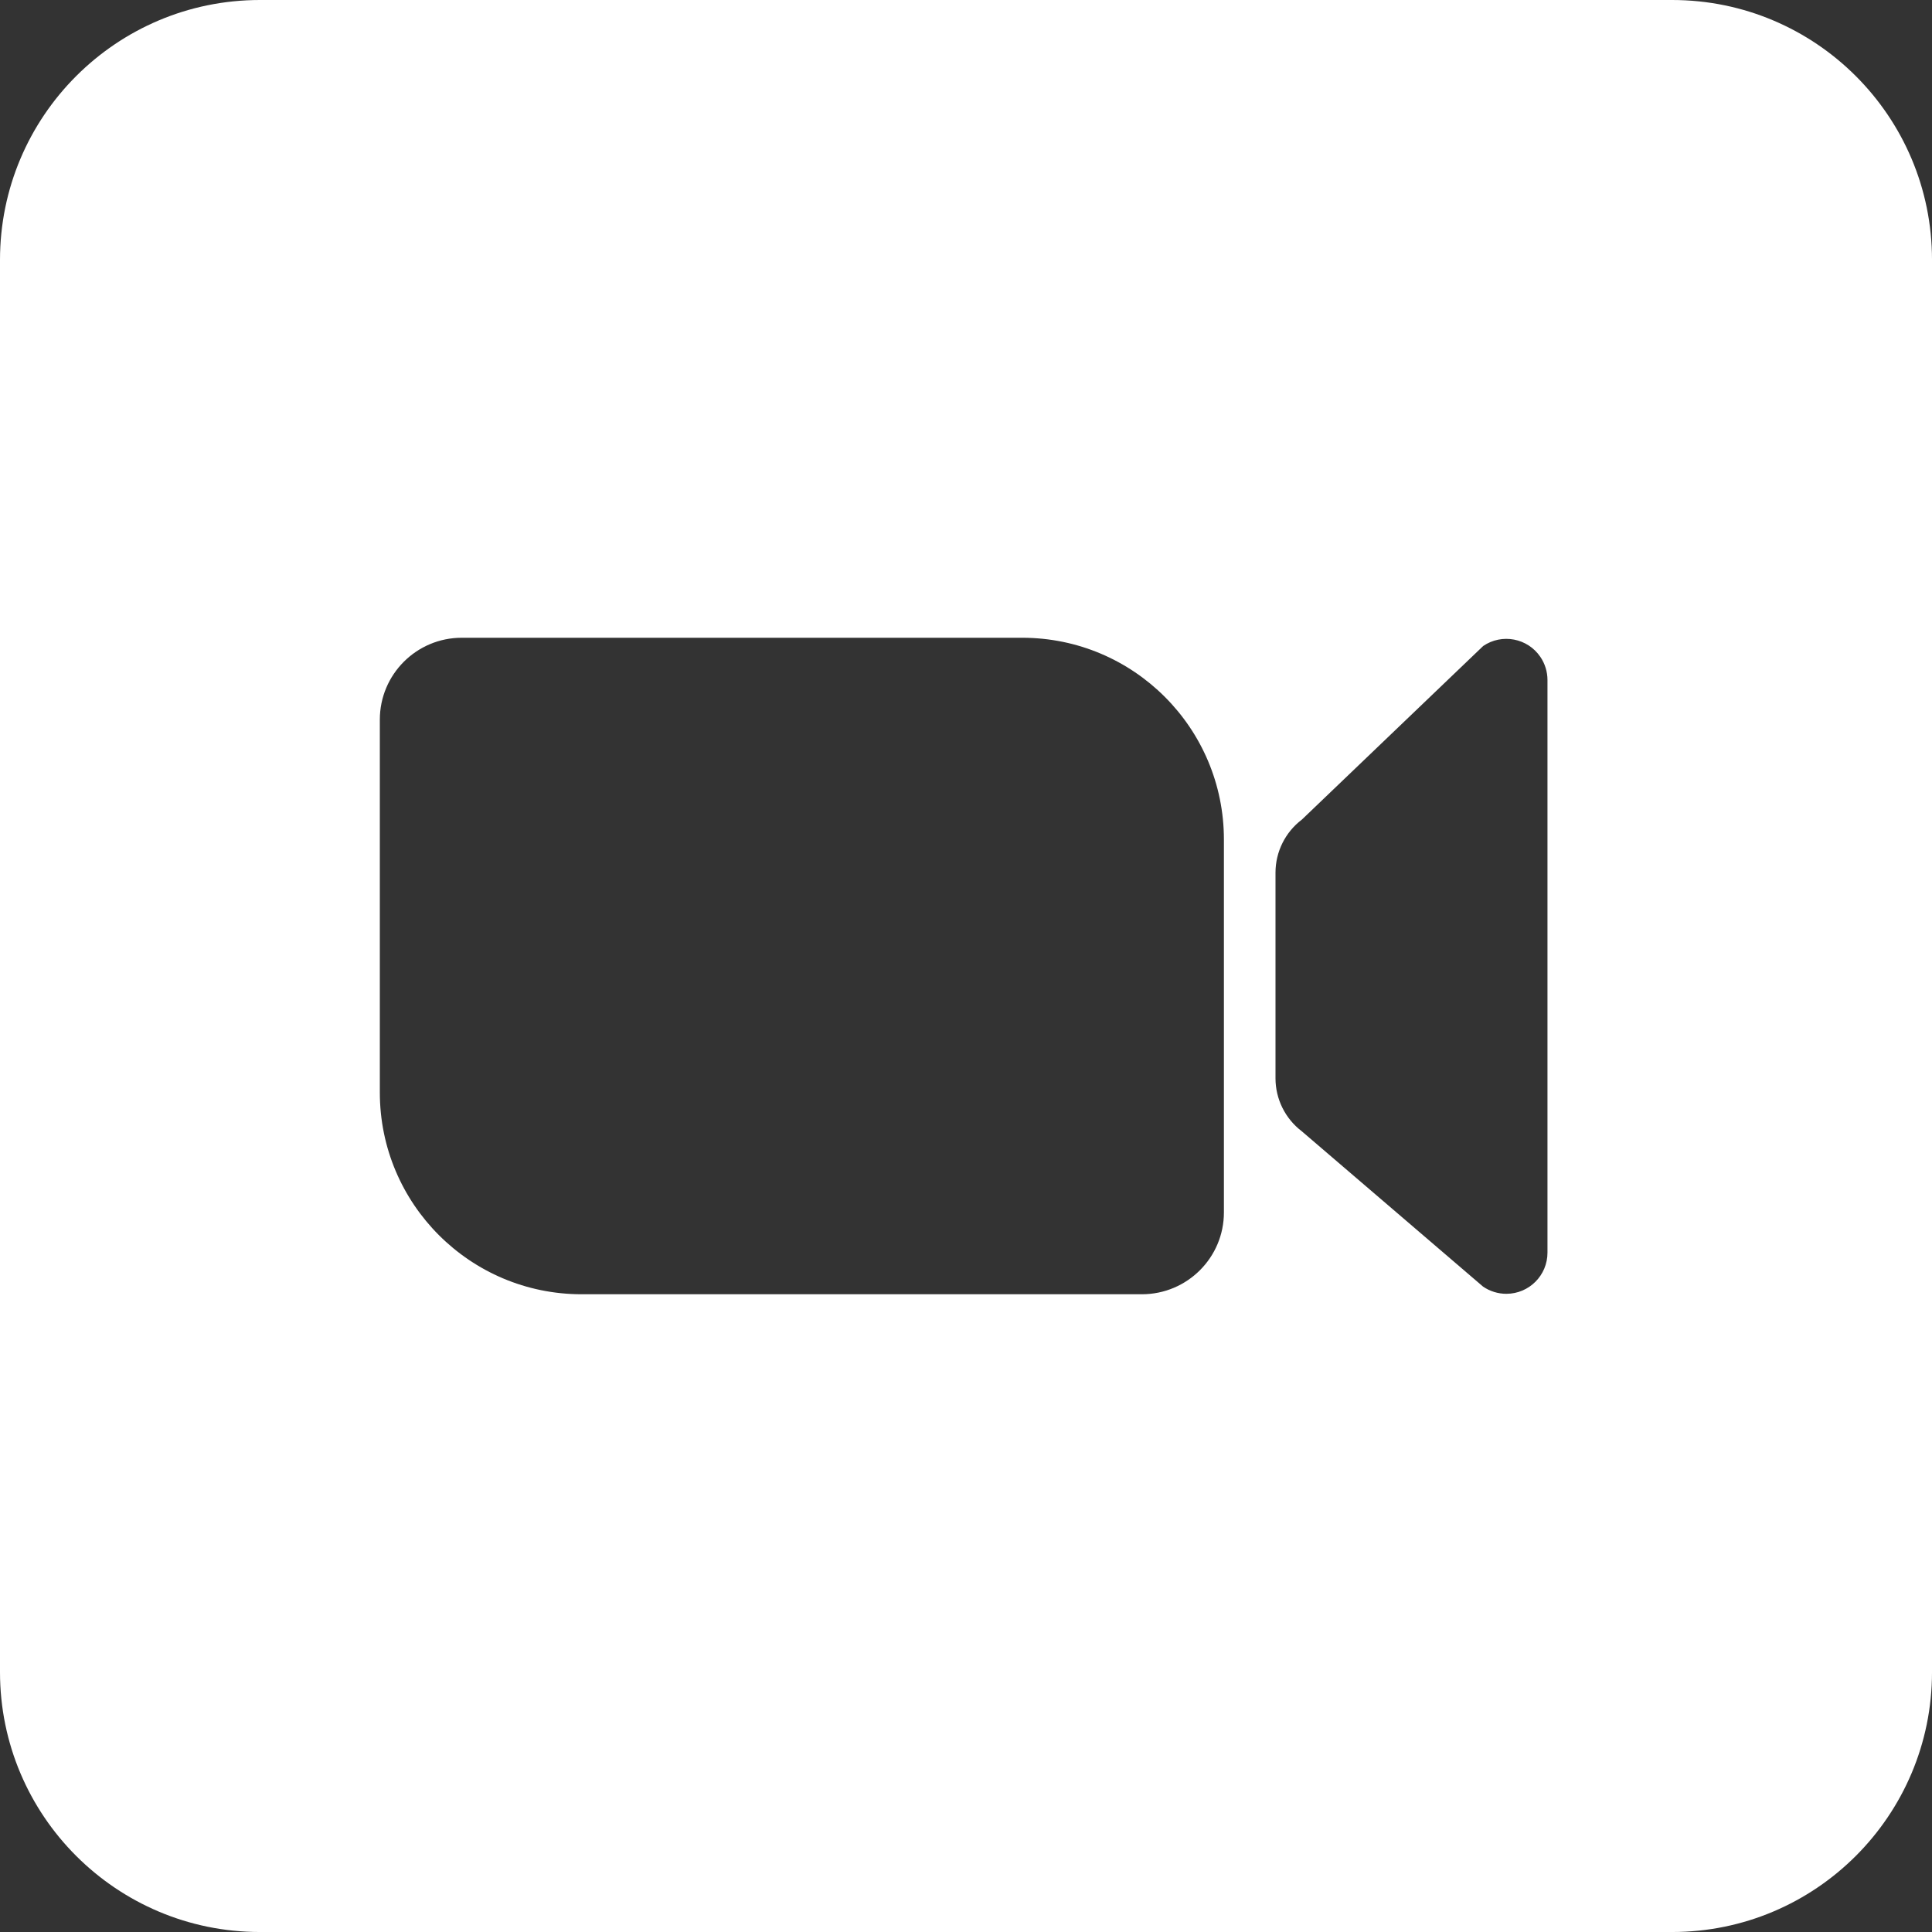
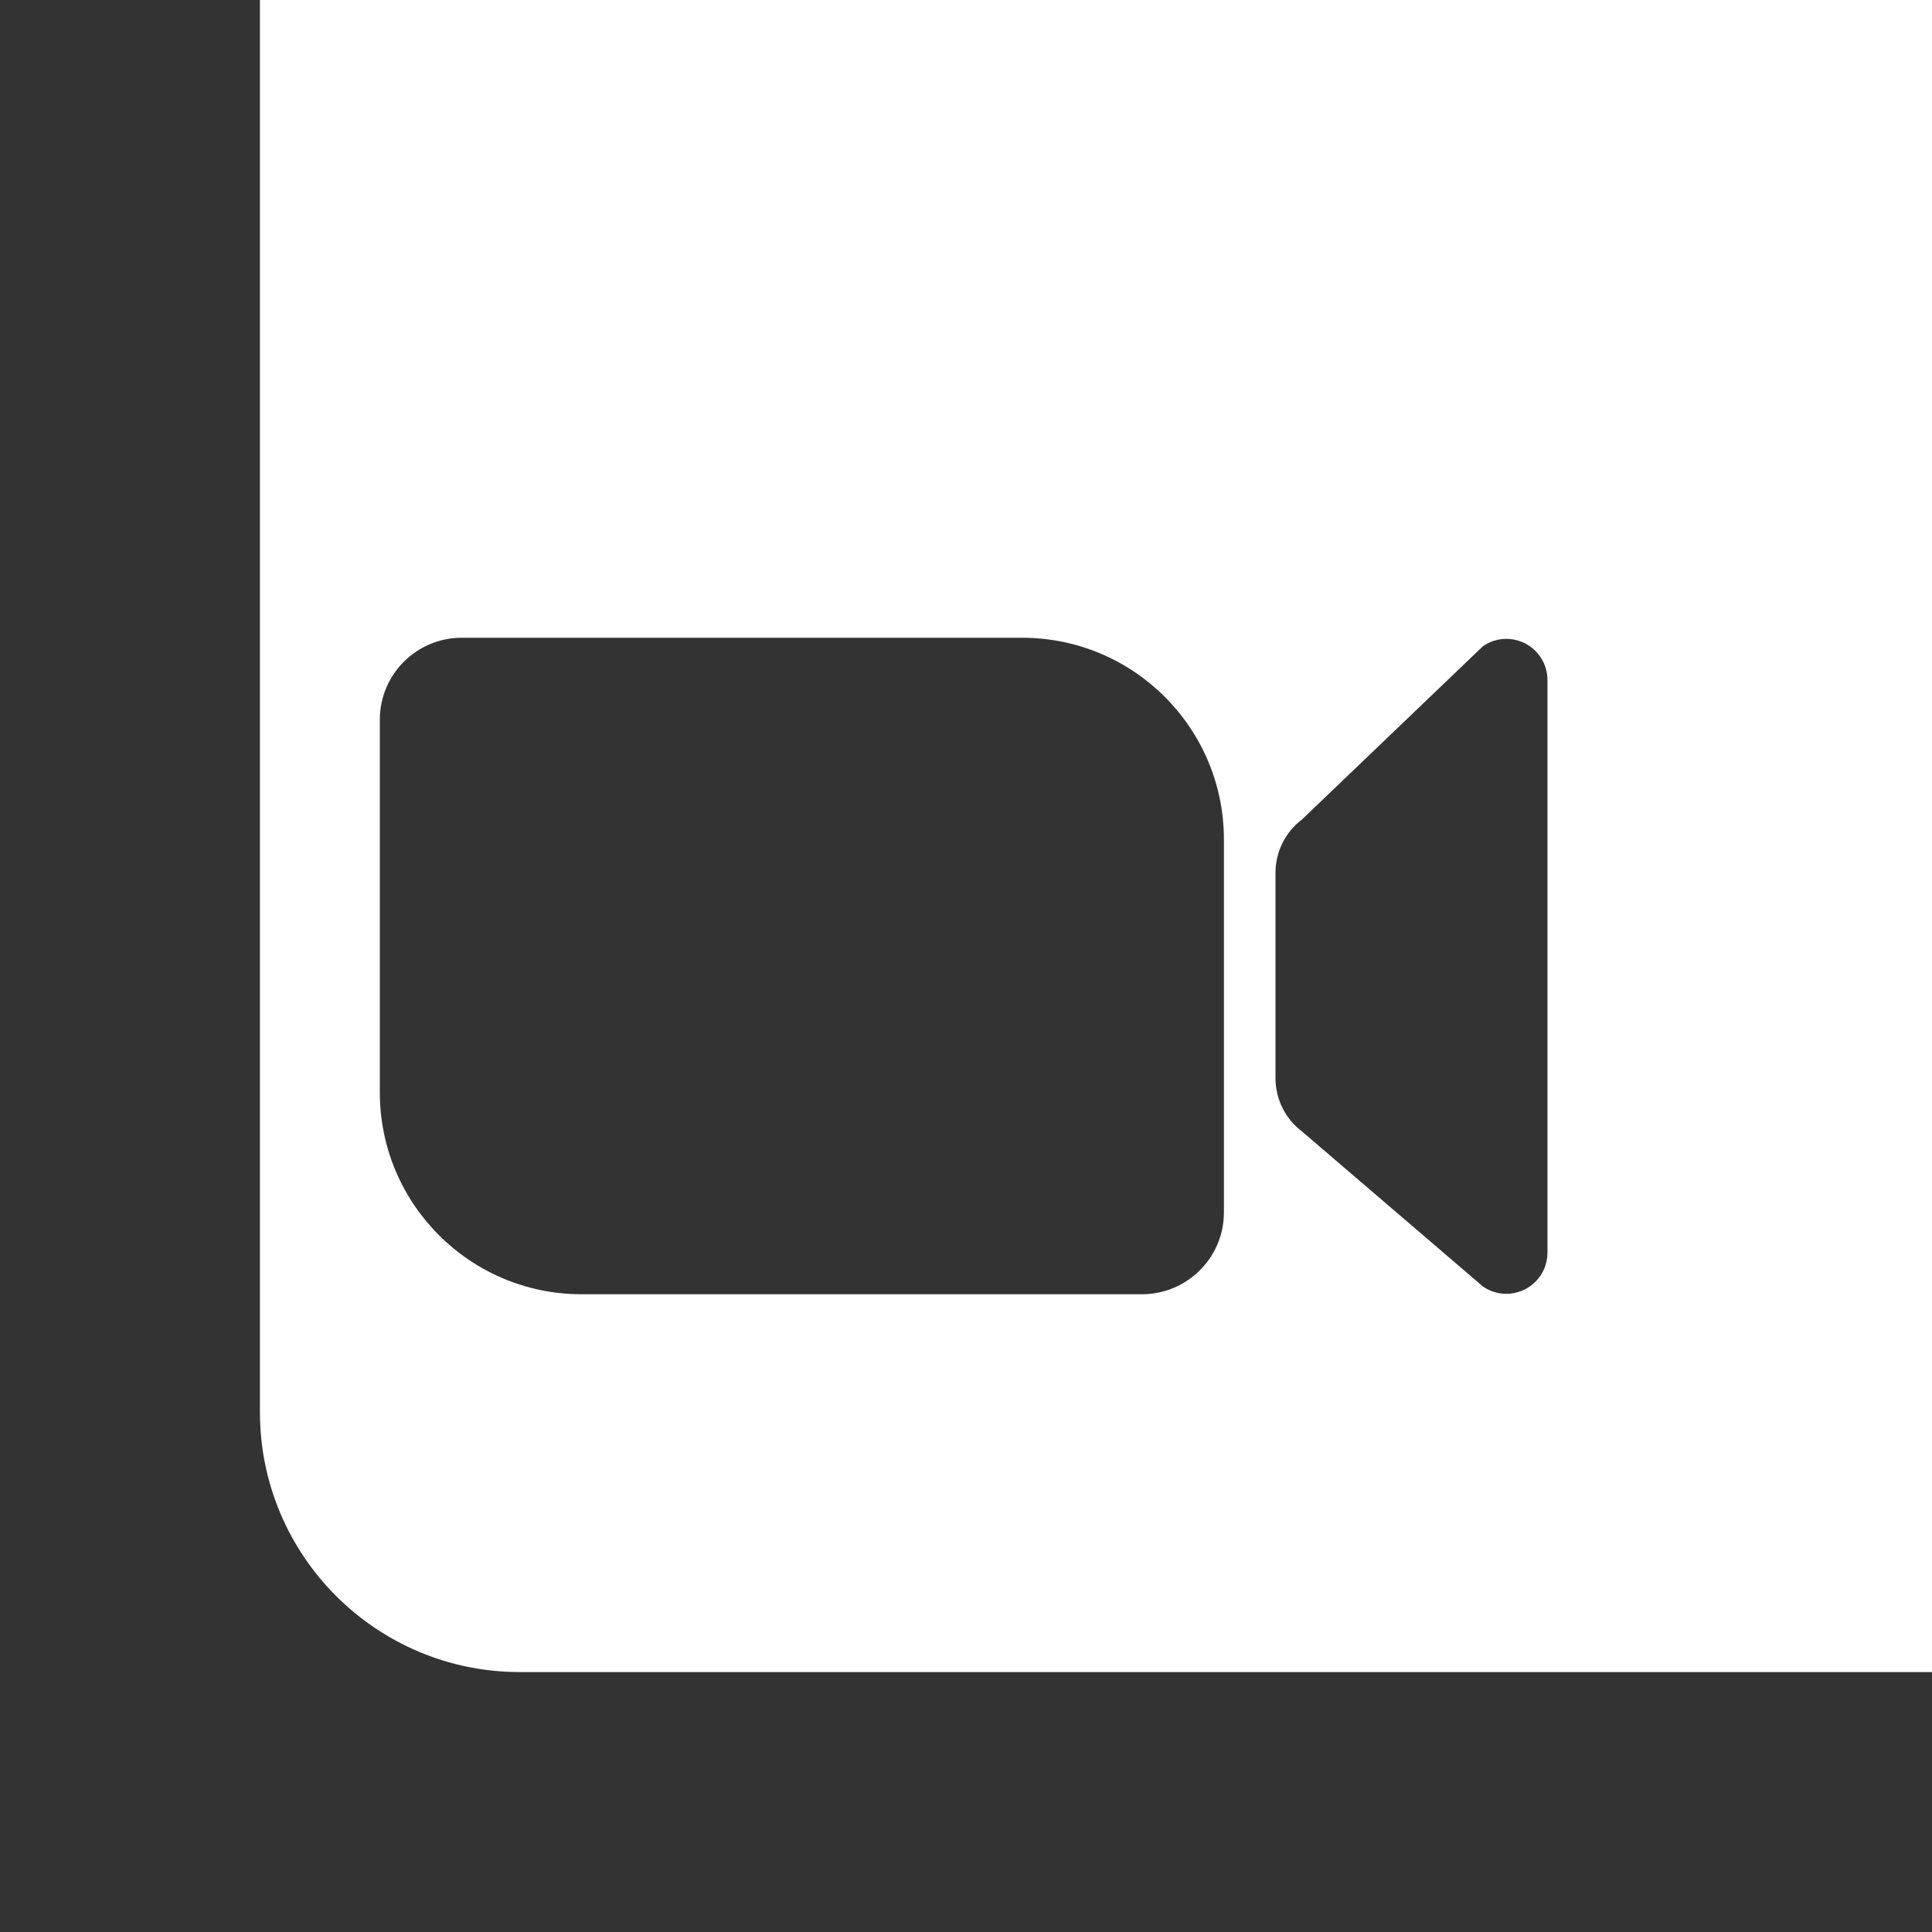
<svg xmlns="http://www.w3.org/2000/svg" id="_レイヤー_2" data-name="レイヤー 2" viewBox="0 0 254.214 254.214">
  <rect x="0" y="0" width="254.214" height="254.214" fill="#333333" stroke="none" />
  <defs>
    <style>
      .cls-1 {
        fill: #fff;
      }
    </style>
  </defs>
  <g id="_レイヤー_1-2" data-name="レイヤー 1">
-     <path class="cls-1" d="m220.012,0H34.202C15.313,0,0,15.313,0,34.202v185.811c0,18.889,15.313,34.202,34.202,34.202h185.811c18.889,0,34.202-15.313,34.202-34.202V34.202c0-18.889-15.313-34.202-34.202-34.202Zm-58.969,110.464v49.066c0,5.947-4.834,10.769-10.796,10.769h-73.719c-14.662,0-26.549-11.886-26.549-26.549h0v-49.055c0-5.953,4.826-10.779,10.779-10.779h73.736c14.662,0,26.549,11.886,26.549,26.549h0Zm42.575,54.349c.007,2.99-2.411,5.42-5.401,5.427-1.101.003-2.176-.33-3.083-.954l-23.858-20.444c-2.168-1.655-3.442-4.225-3.445-6.952v-27.07c.002-2.74,1.286-5.322,3.47-6.977l23.858-22.843c2.472-1.682,5.84-1.041,7.521,1.431.61.897.937,1.957.938,3.042v75.34Z" />
+     <path class="cls-1" d="m220.012,0H34.202v185.811c0,18.889,15.313,34.202,34.202,34.202h185.811c18.889,0,34.202-15.313,34.202-34.202V34.202c0-18.889-15.313-34.202-34.202-34.202Zm-58.969,110.464v49.066c0,5.947-4.834,10.769-10.796,10.769h-73.719c-14.662,0-26.549-11.886-26.549-26.549h0v-49.055c0-5.953,4.826-10.779,10.779-10.779h73.736c14.662,0,26.549,11.886,26.549,26.549h0Zm42.575,54.349c.007,2.99-2.411,5.42-5.401,5.427-1.101.003-2.176-.33-3.083-.954l-23.858-20.444c-2.168-1.655-3.442-4.225-3.445-6.952v-27.07c.002-2.74,1.286-5.322,3.47-6.977l23.858-22.843c2.472-1.682,5.84-1.041,7.521,1.431.61.897.937,1.957.938,3.042v75.34Z" />
  </g>
</svg>